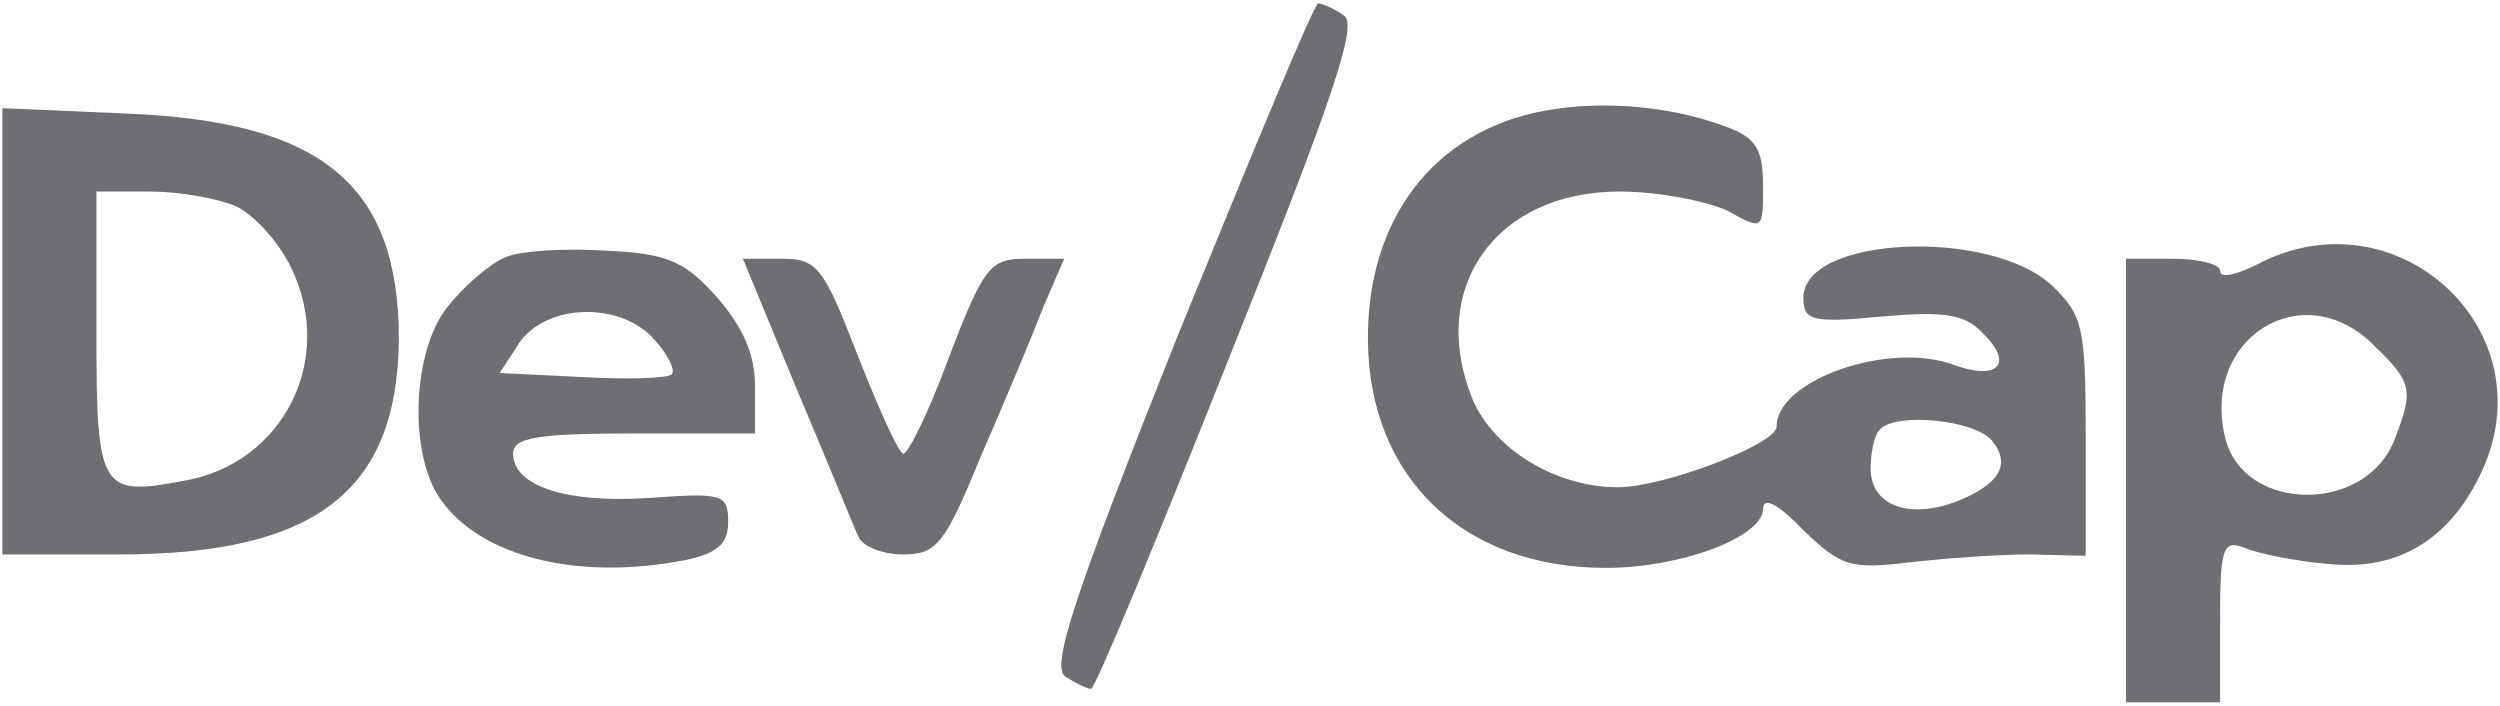
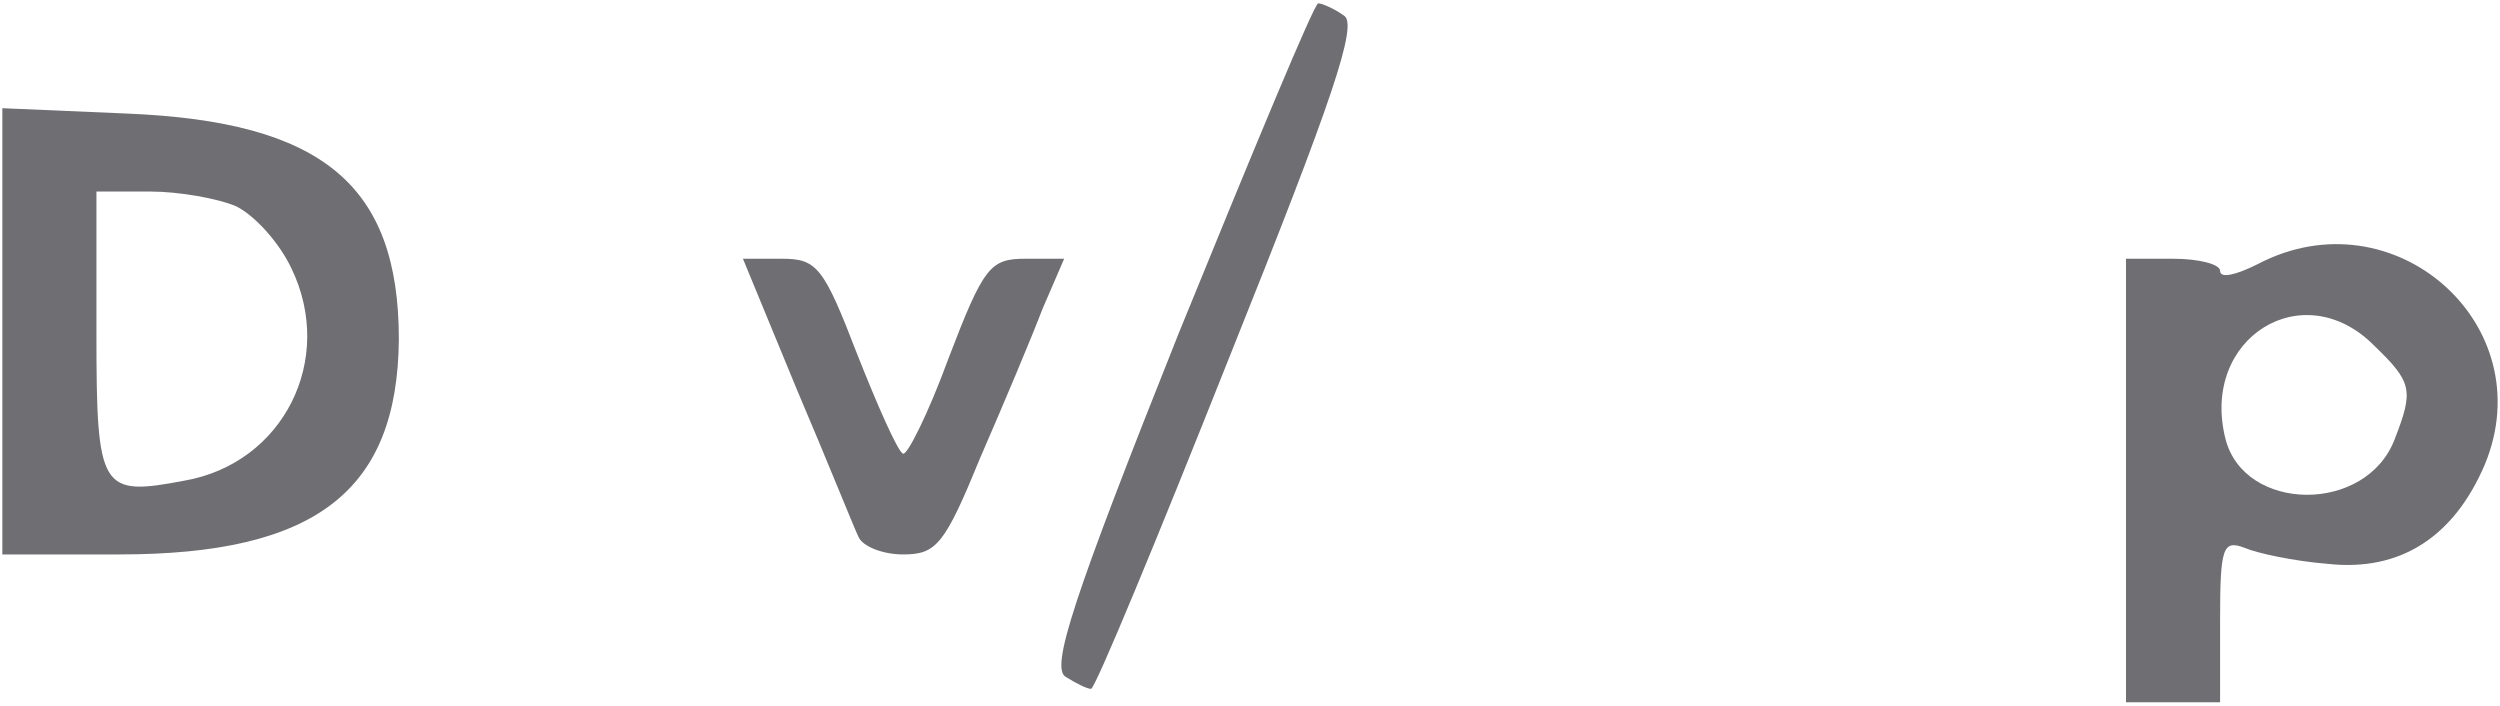
<svg xmlns="http://www.w3.org/2000/svg" width="248" height="70" viewBox="0 0 248 70" fill="none">
  <path d="M116.899 33.133C106.366 59.533 104.233 66.2 105.699 67.133C106.766 67.8 107.833 68.334 108.233 68.334C108.633 68.334 114.766 53.533 121.966 35.4C132.233 9.8 134.766 2.333 133.299 1.533C132.366 0.867 131.166 0.333 130.766 0.333C130.366 0.333 124.233 15.133 116.899 33.133Z" fill="#6E6E73" />
-   <path d="M153.166 11C142.233 13 135.566 21.8 135.699 33.8C135.833 47.4 145.166 56.334 159.299 56.334C166.766 56.334 174.899 53.267 174.899 50.467C174.899 49.267 176.366 49.934 178.899 52.6C182.633 56.2 183.566 56.467 189.299 55.8C192.766 55.4 198.099 55 201.299 55L206.899 55.133V43.267C206.899 32.467 206.633 31.267 203.566 28.334C197.433 22.6 178.899 23.4 178.899 29.534C178.899 31.8 179.699 32.067 186.633 31.4C192.766 30.867 194.899 31.134 196.633 33C199.833 36.067 198.233 37.8 193.833 36.2C187.433 33.8 176.233 37.667 176.233 42.334C176.233 44.067 165.033 48.334 160.499 48.334C154.366 48.334 148.233 44.6 146.099 39.667C141.566 28.6 148.366 19 160.633 19C164.499 19 169.166 19.933 171.299 20.867C174.899 22.867 174.899 22.867 174.899 18.467C174.899 14.867 174.233 13.667 171.299 12.6C165.699 10.467 158.766 9.933 153.166 11ZM197.566 43.667C199.566 46.067 198.366 48.067 193.966 49.8C189.166 51.533 185.566 50.067 185.566 46.467C185.566 44.867 185.966 43 186.499 42.6C188.099 40.867 195.833 41.667 197.566 43.667Z" fill="#6E6E73" />
  <path d="M0.233 32.867V55H11.833C31.299 55 39.433 48.733 39.566 33.667C39.566 18.333 31.966 12.067 12.633 11.267L0.233 10.733V32.867ZM23.433 20.467C25.299 21.4 27.699 24.067 28.899 26.6C33.299 35.667 28.099 45.933 18.366 47.667C9.966 49.267 9.566 48.733 9.566 33V19H14.899C17.699 19 21.566 19.667 23.433 20.467Z" fill="#6E6E73" />
-   <path d="M50.099 25.533C48.499 26.2 45.966 28.467 44.366 30.467C40.899 34.867 40.499 45 43.699 49.533C47.699 55.267 57.433 57.667 68.099 55.533C71.166 54.867 72.233 53.933 72.233 51.8C72.233 49 71.699 48.867 64.366 49.4C56.099 49.933 50.899 48.2 50.899 45C50.899 43.4 53.299 43 62.899 43H74.899V38.333C74.899 35.133 73.699 32.467 71.166 29.533C67.966 25.933 66.233 25.133 60.099 24.867C56.099 24.6 51.566 24.867 50.099 25.533ZM64.899 33.667C66.233 35.133 67.033 36.733 66.633 37.133C66.233 37.533 62.233 37.667 57.699 37.4L49.566 37L51.566 33.933C54.366 30.067 61.566 29.933 64.899 33.667Z" fill="#6E6E73" />
  <path d="M223.966 26.2C221.833 27.267 220.233 27.667 220.233 26.867C220.233 26.2 218.099 25.667 215.566 25.667H210.899V47.667V69.667H215.566H220.233V61.533C220.233 54.333 220.499 53.533 222.633 54.333C223.833 54.867 227.566 55.667 230.899 55.933C238.099 56.733 243.433 53.267 246.499 46.067C252.233 32.2 237.433 19.133 223.966 26.2ZM235.566 34.333C239.299 37.933 239.433 38.733 237.566 43.533C234.766 51 222.633 50.867 220.766 43.533C218.233 33.533 228.499 27.133 235.566 34.333Z" fill="#6E6E73" />
  <path d="M79.033 38.6C82.099 45.8 84.766 52.467 85.166 53.267C85.566 54.2 87.566 55 89.566 55C92.899 55 93.699 54.067 97.299 45.267C99.566 40.067 102.366 33.4 103.433 30.6L105.566 25.667H101.699C98.233 25.667 97.566 26.467 94.099 35.533C92.099 41 89.966 45.267 89.566 45C89.033 44.733 87.033 40.2 85.033 35.133C81.699 26.467 81.033 25.667 77.566 25.667H73.699L79.033 38.6Z" fill="#6E6E73" />
</svg>